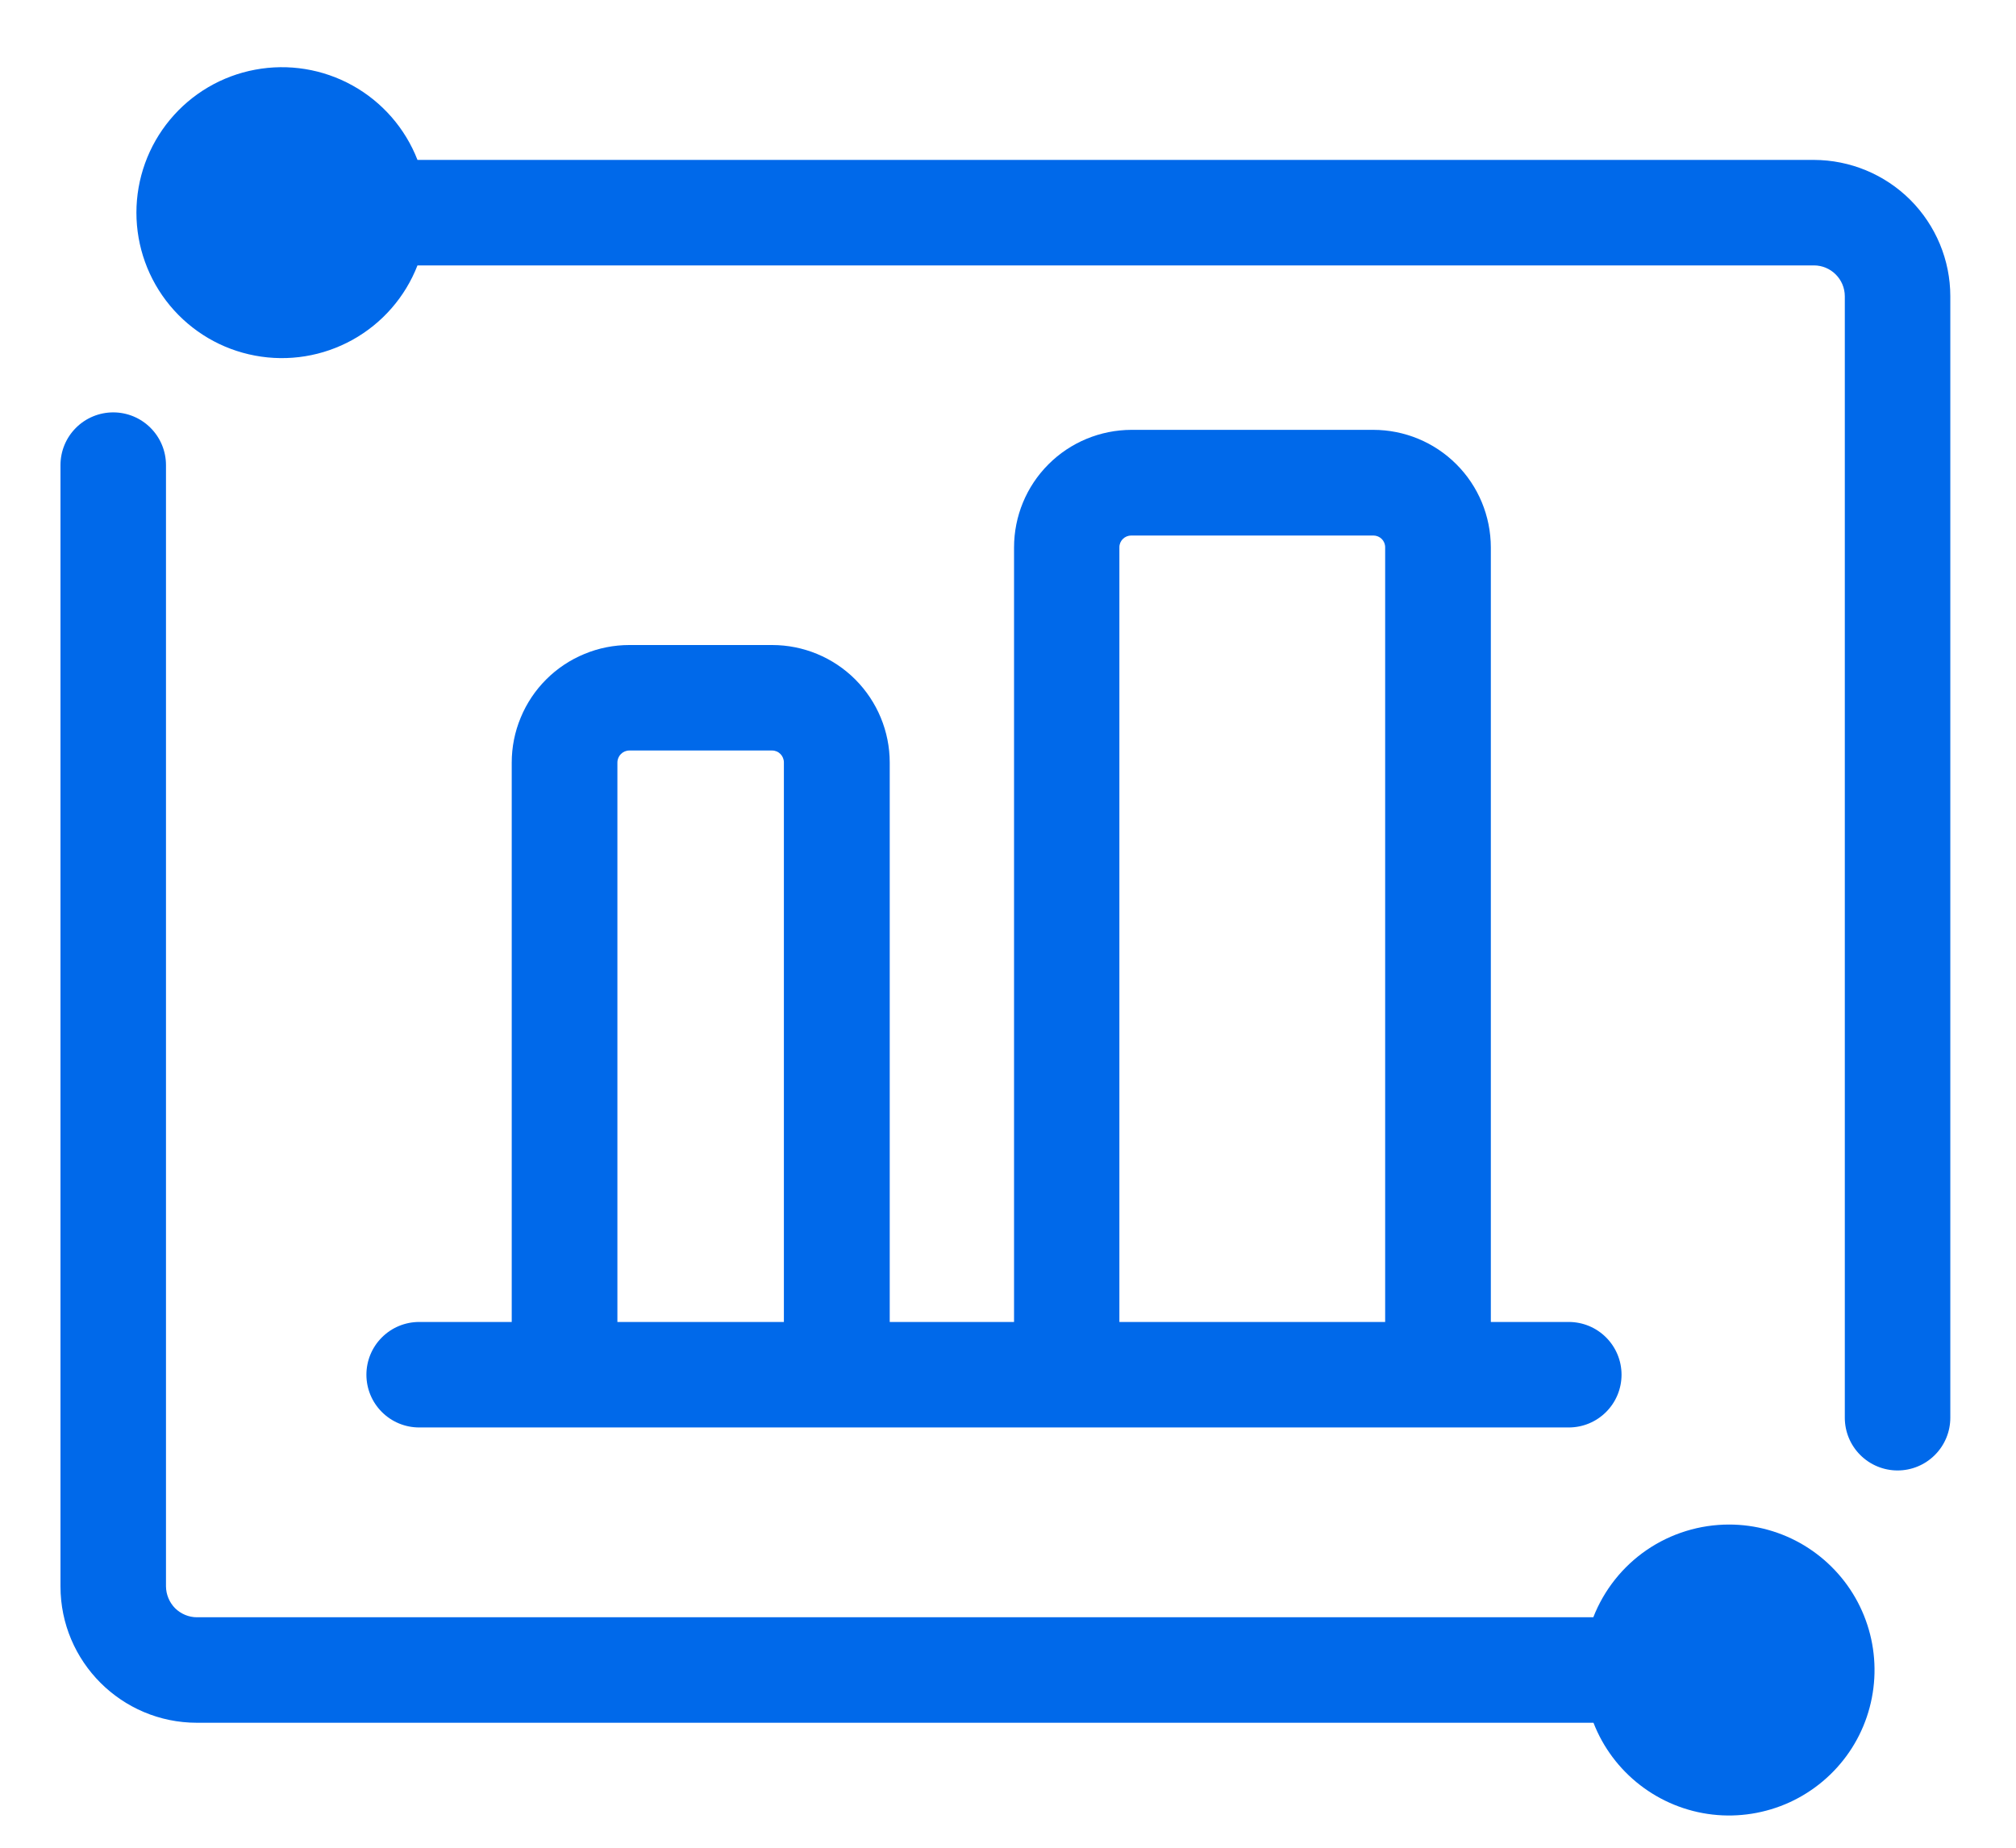
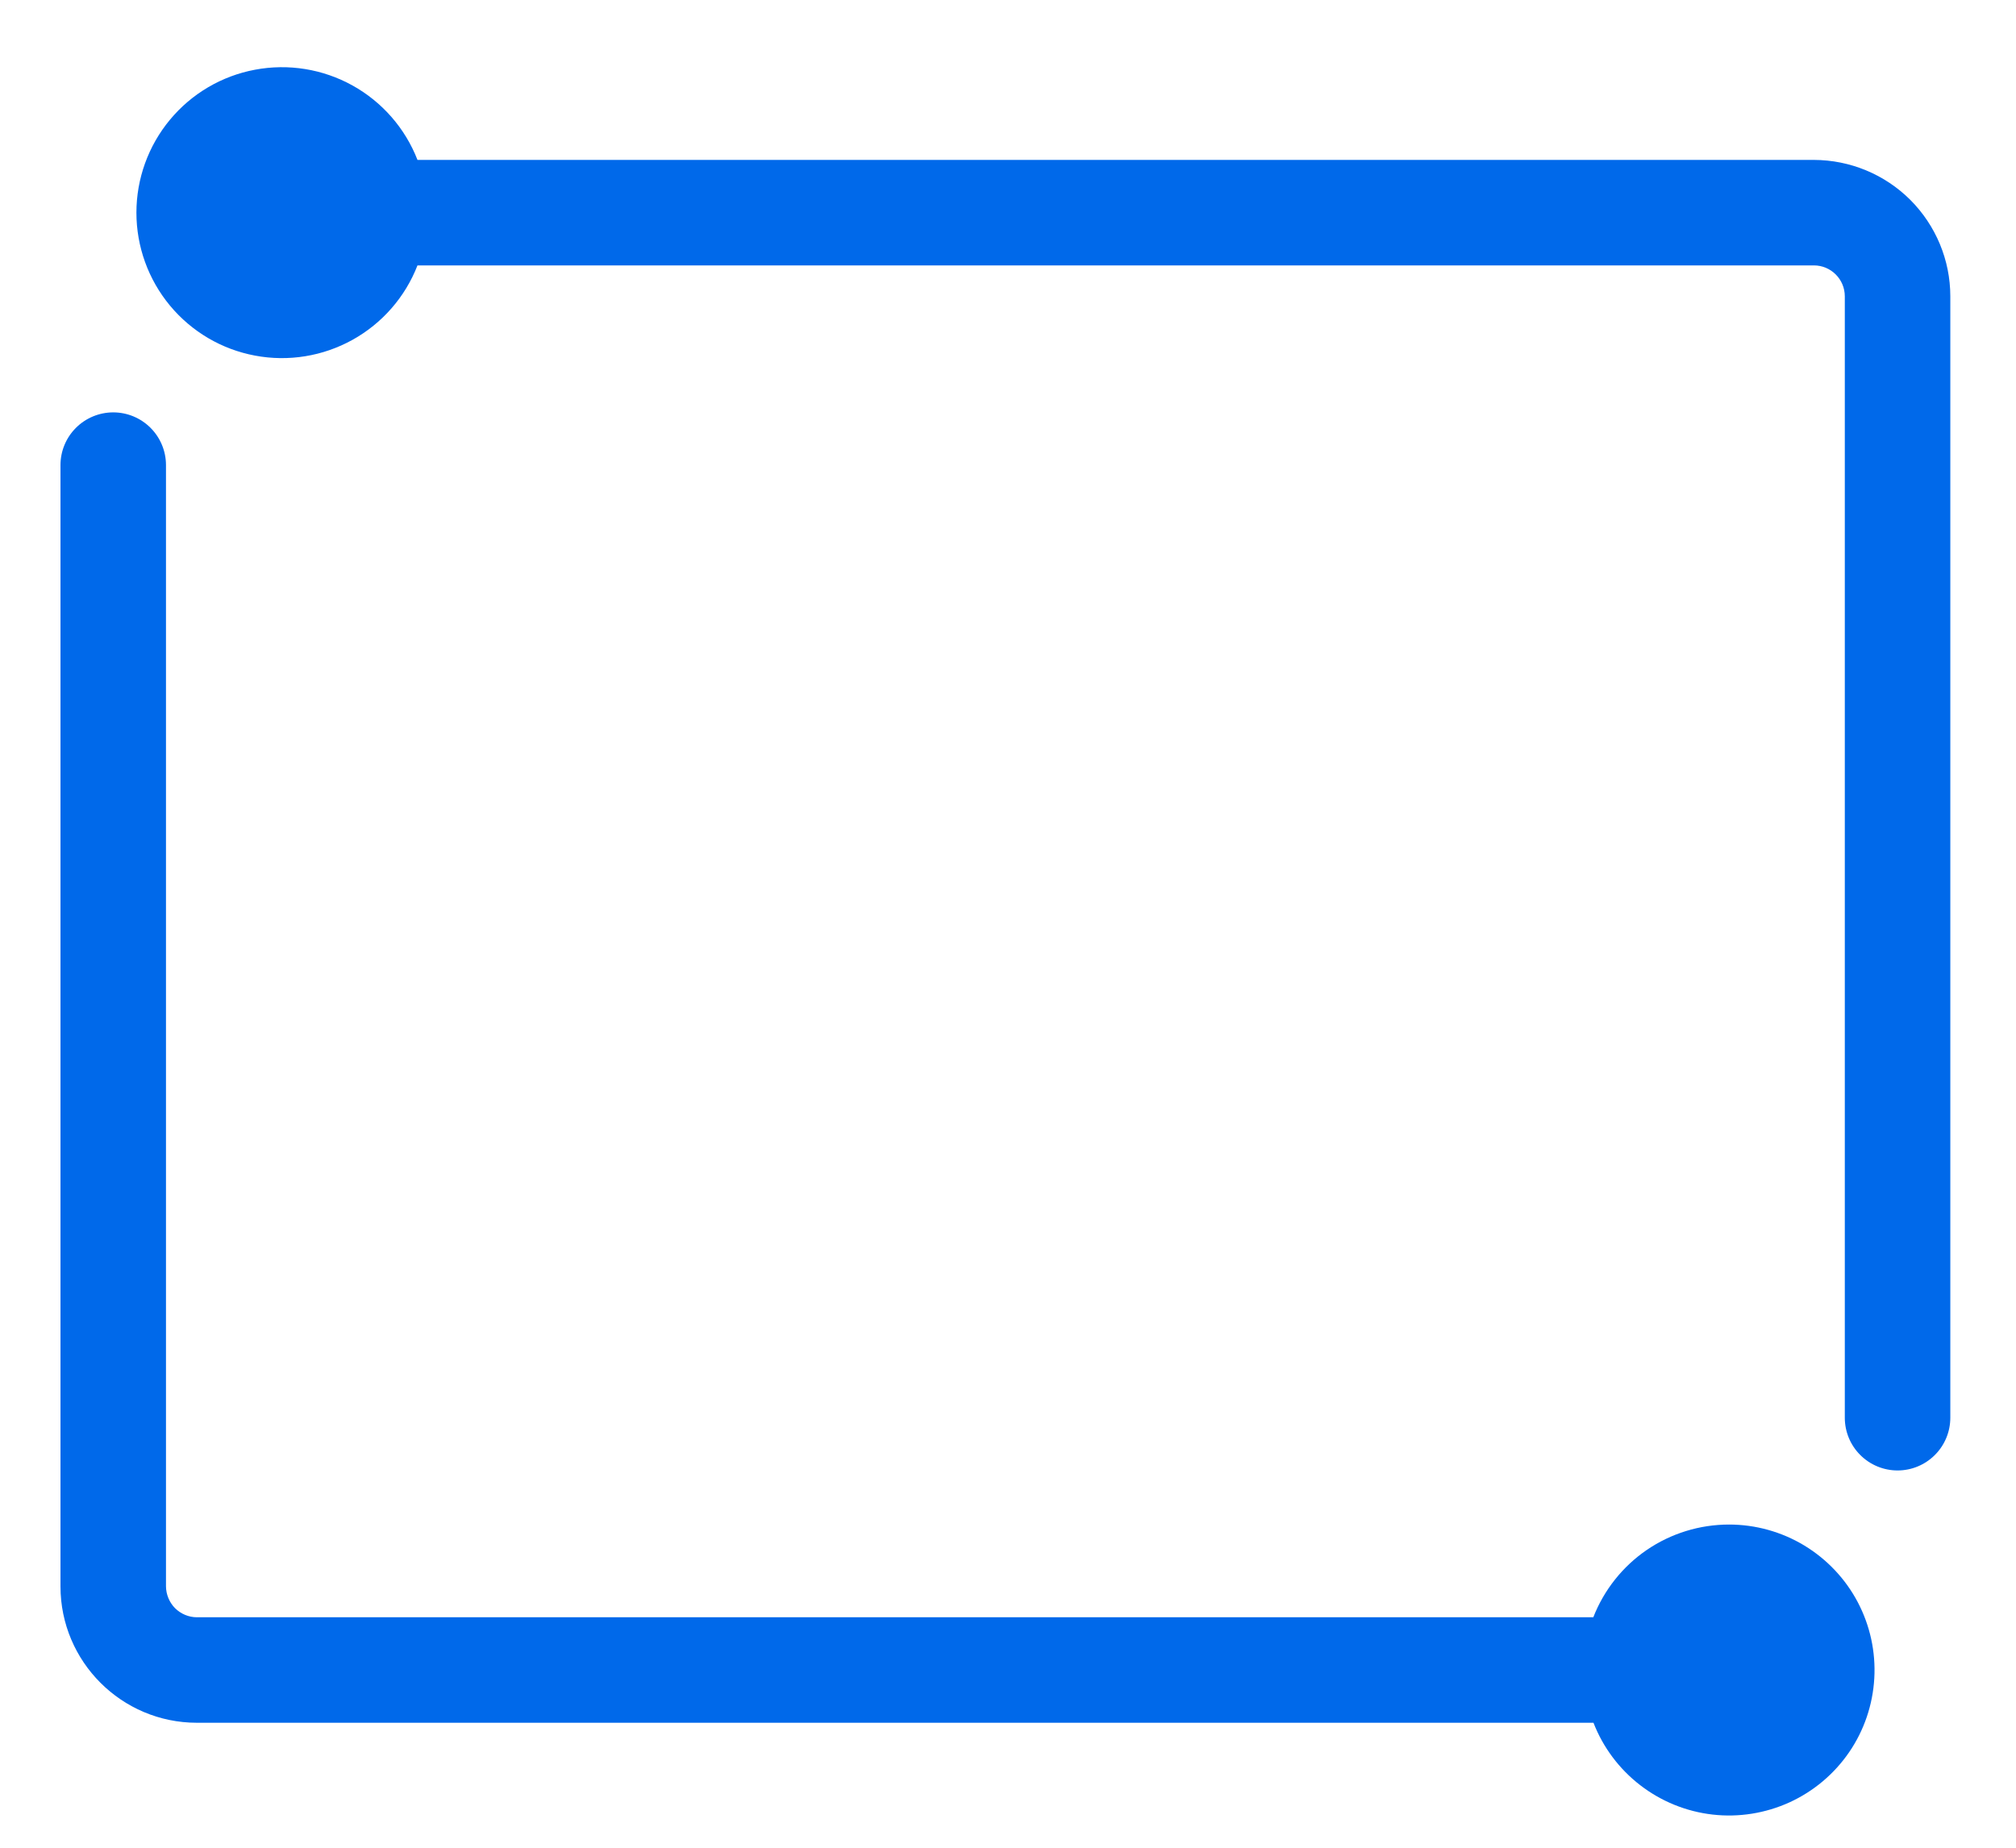
<svg xmlns="http://www.w3.org/2000/svg" width="24" height="22" viewBox="0 0 24 22" fill="none">
  <g id="Group 8130">
    <path id="Vector" d="M20.584 18.152C20.235 18.152 19.894 18.257 19.605 18.454C19.317 18.651 19.095 18.931 18.968 19.256H2.344C2.247 19.256 2.153 19.216 2.084 19.148C2.016 19.079 1.977 18.985 1.976 18.888V5.538C1.976 5.371 1.91 5.212 1.792 5.094C1.674 4.976 1.515 4.91 1.348 4.91C1.182 4.91 1.022 4.976 0.904 5.094C0.786 5.212 0.72 5.371 0.72 5.538V18.888C0.72 19.784 1.448 20.512 2.344 20.512H18.97C19.084 20.806 19.277 21.063 19.526 21.255C19.776 21.448 20.073 21.569 20.387 21.605C20.7 21.641 21.017 21.59 21.303 21.46C21.59 21.329 21.836 21.122 22.014 20.862C22.192 20.602 22.295 20.298 22.313 19.983C22.331 19.668 22.263 19.355 22.116 19.076C21.969 18.797 21.748 18.564 21.479 18.401C21.209 18.238 20.899 18.152 20.584 18.152ZM21.596 1.904H4.97C4.824 1.528 4.55 1.214 4.197 1.018C3.844 0.822 3.433 0.755 3.036 0.83C2.639 0.904 2.281 1.115 2.023 1.426C1.765 1.737 1.624 2.128 1.624 2.532C1.624 2.936 1.765 3.327 2.023 3.638C2.281 3.949 2.639 4.16 3.036 4.234C3.433 4.309 3.844 4.242 4.197 4.046C4.55 3.85 4.824 3.536 4.97 3.16H21.594C21.798 3.16 21.962 3.326 21.962 3.528V16.88C21.962 17.047 22.028 17.206 22.146 17.324C22.264 17.442 22.424 17.508 22.59 17.508C22.757 17.508 22.916 17.442 23.034 17.324C23.152 17.206 23.218 17.047 23.218 16.88V3.528C23.218 3.097 23.046 2.685 22.742 2.38C22.437 2.076 22.025 1.905 21.594 1.904H21.596Z" fill="#0069EA" />
-     <path id="Vector_2" d="M9.19 7.68H7.492C7.308 7.68 7.126 7.716 6.956 7.787C6.786 7.857 6.632 7.96 6.502 8.09C6.372 8.22 6.269 8.374 6.199 8.544C6.128 8.714 6.092 8.896 6.092 9.08V15.74H4.99C4.823 15.74 4.664 15.806 4.546 15.924C4.428 16.042 4.362 16.201 4.362 16.368C4.362 16.535 4.428 16.694 4.546 16.812C4.664 16.93 4.823 16.996 4.99 16.996H18.676C18.843 16.996 19.002 16.93 19.12 16.812C19.238 16.694 19.304 16.535 19.304 16.368C19.304 16.201 19.238 16.042 19.12 15.924C19.002 15.806 18.843 15.74 18.676 15.74H17.748V6.516C17.747 6.145 17.6 5.789 17.337 5.527C17.075 5.265 16.719 5.118 16.348 5.118H13.47C13.099 5.119 12.743 5.266 12.481 5.529C12.219 5.791 12.072 6.147 12.072 6.518V15.74H10.592V9.08C10.592 8.709 10.444 8.353 10.182 8.09C9.919 7.827 9.563 7.68 9.192 7.68H9.19ZM7.35 15.74V9.08C7.35 9 7.414 8.936 7.492 8.936H9.192C9.27 8.936 9.332 9 9.332 9.078V15.74H7.35ZM13.326 6.516C13.326 6.438 13.39 6.376 13.468 6.376H16.348C16.428 6.376 16.49 6.438 16.49 6.516V15.74H13.326V6.516Z" fill="#0069EA" />
  </g>
</svg>